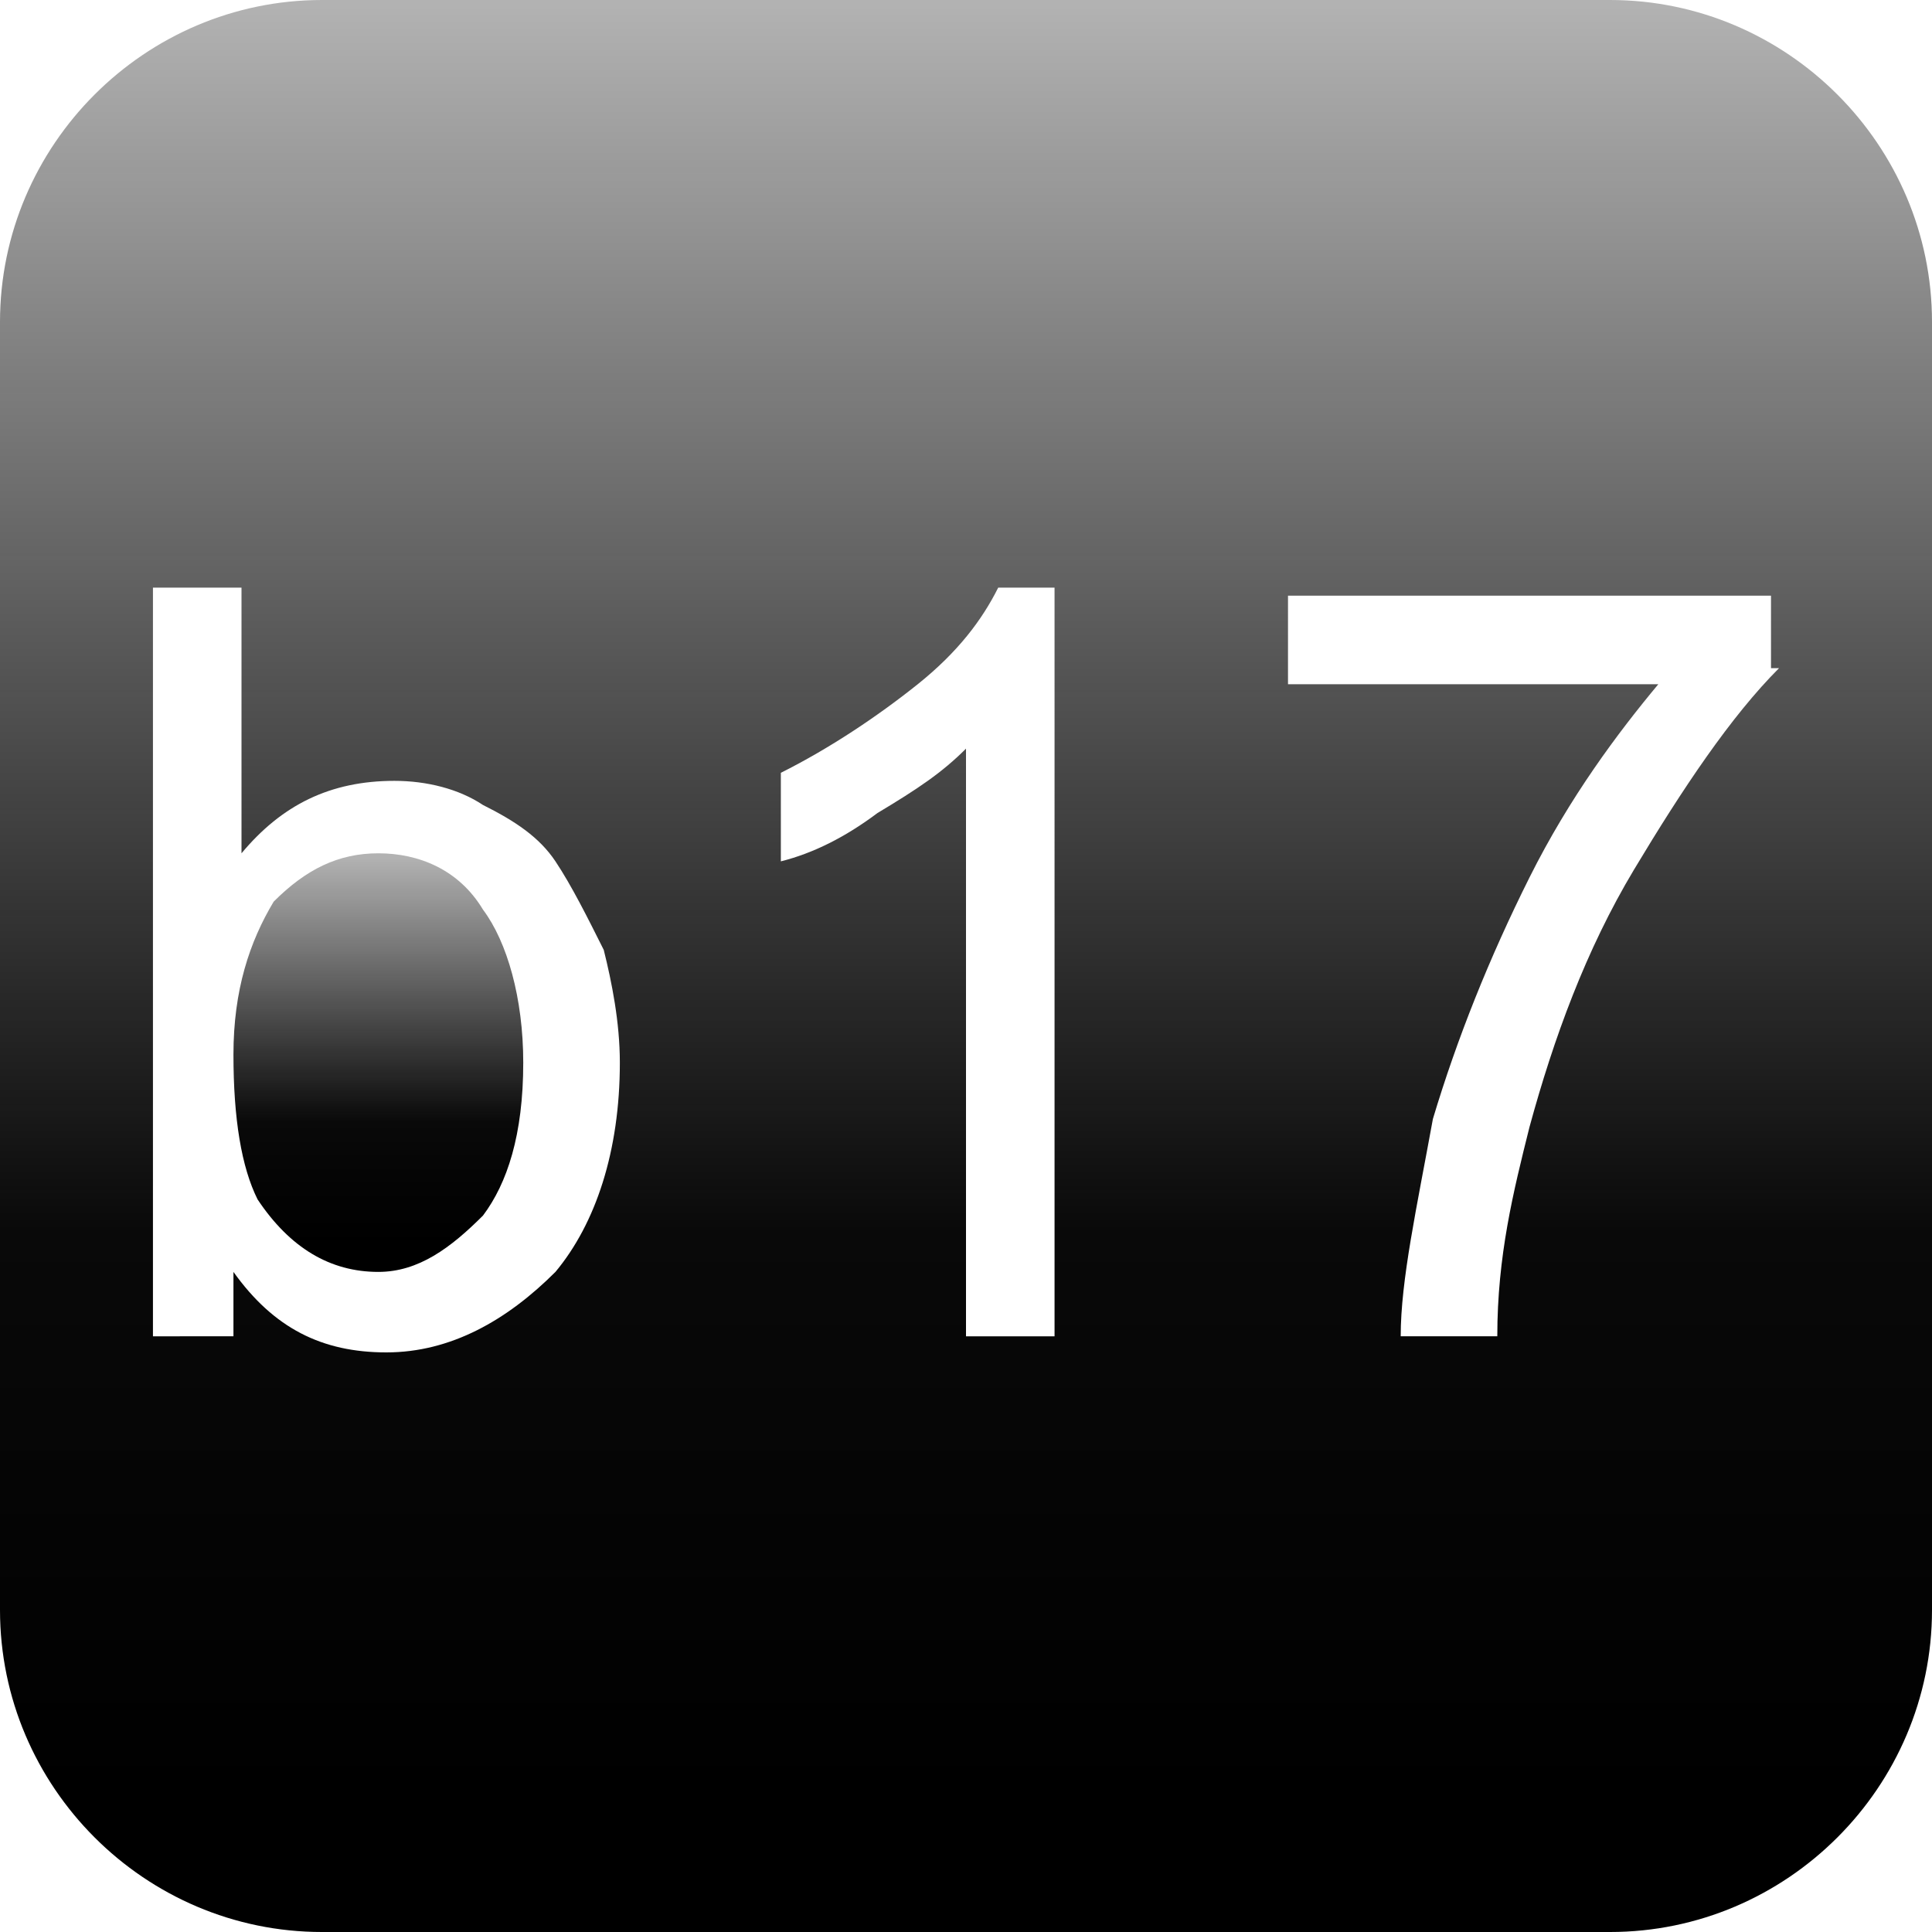
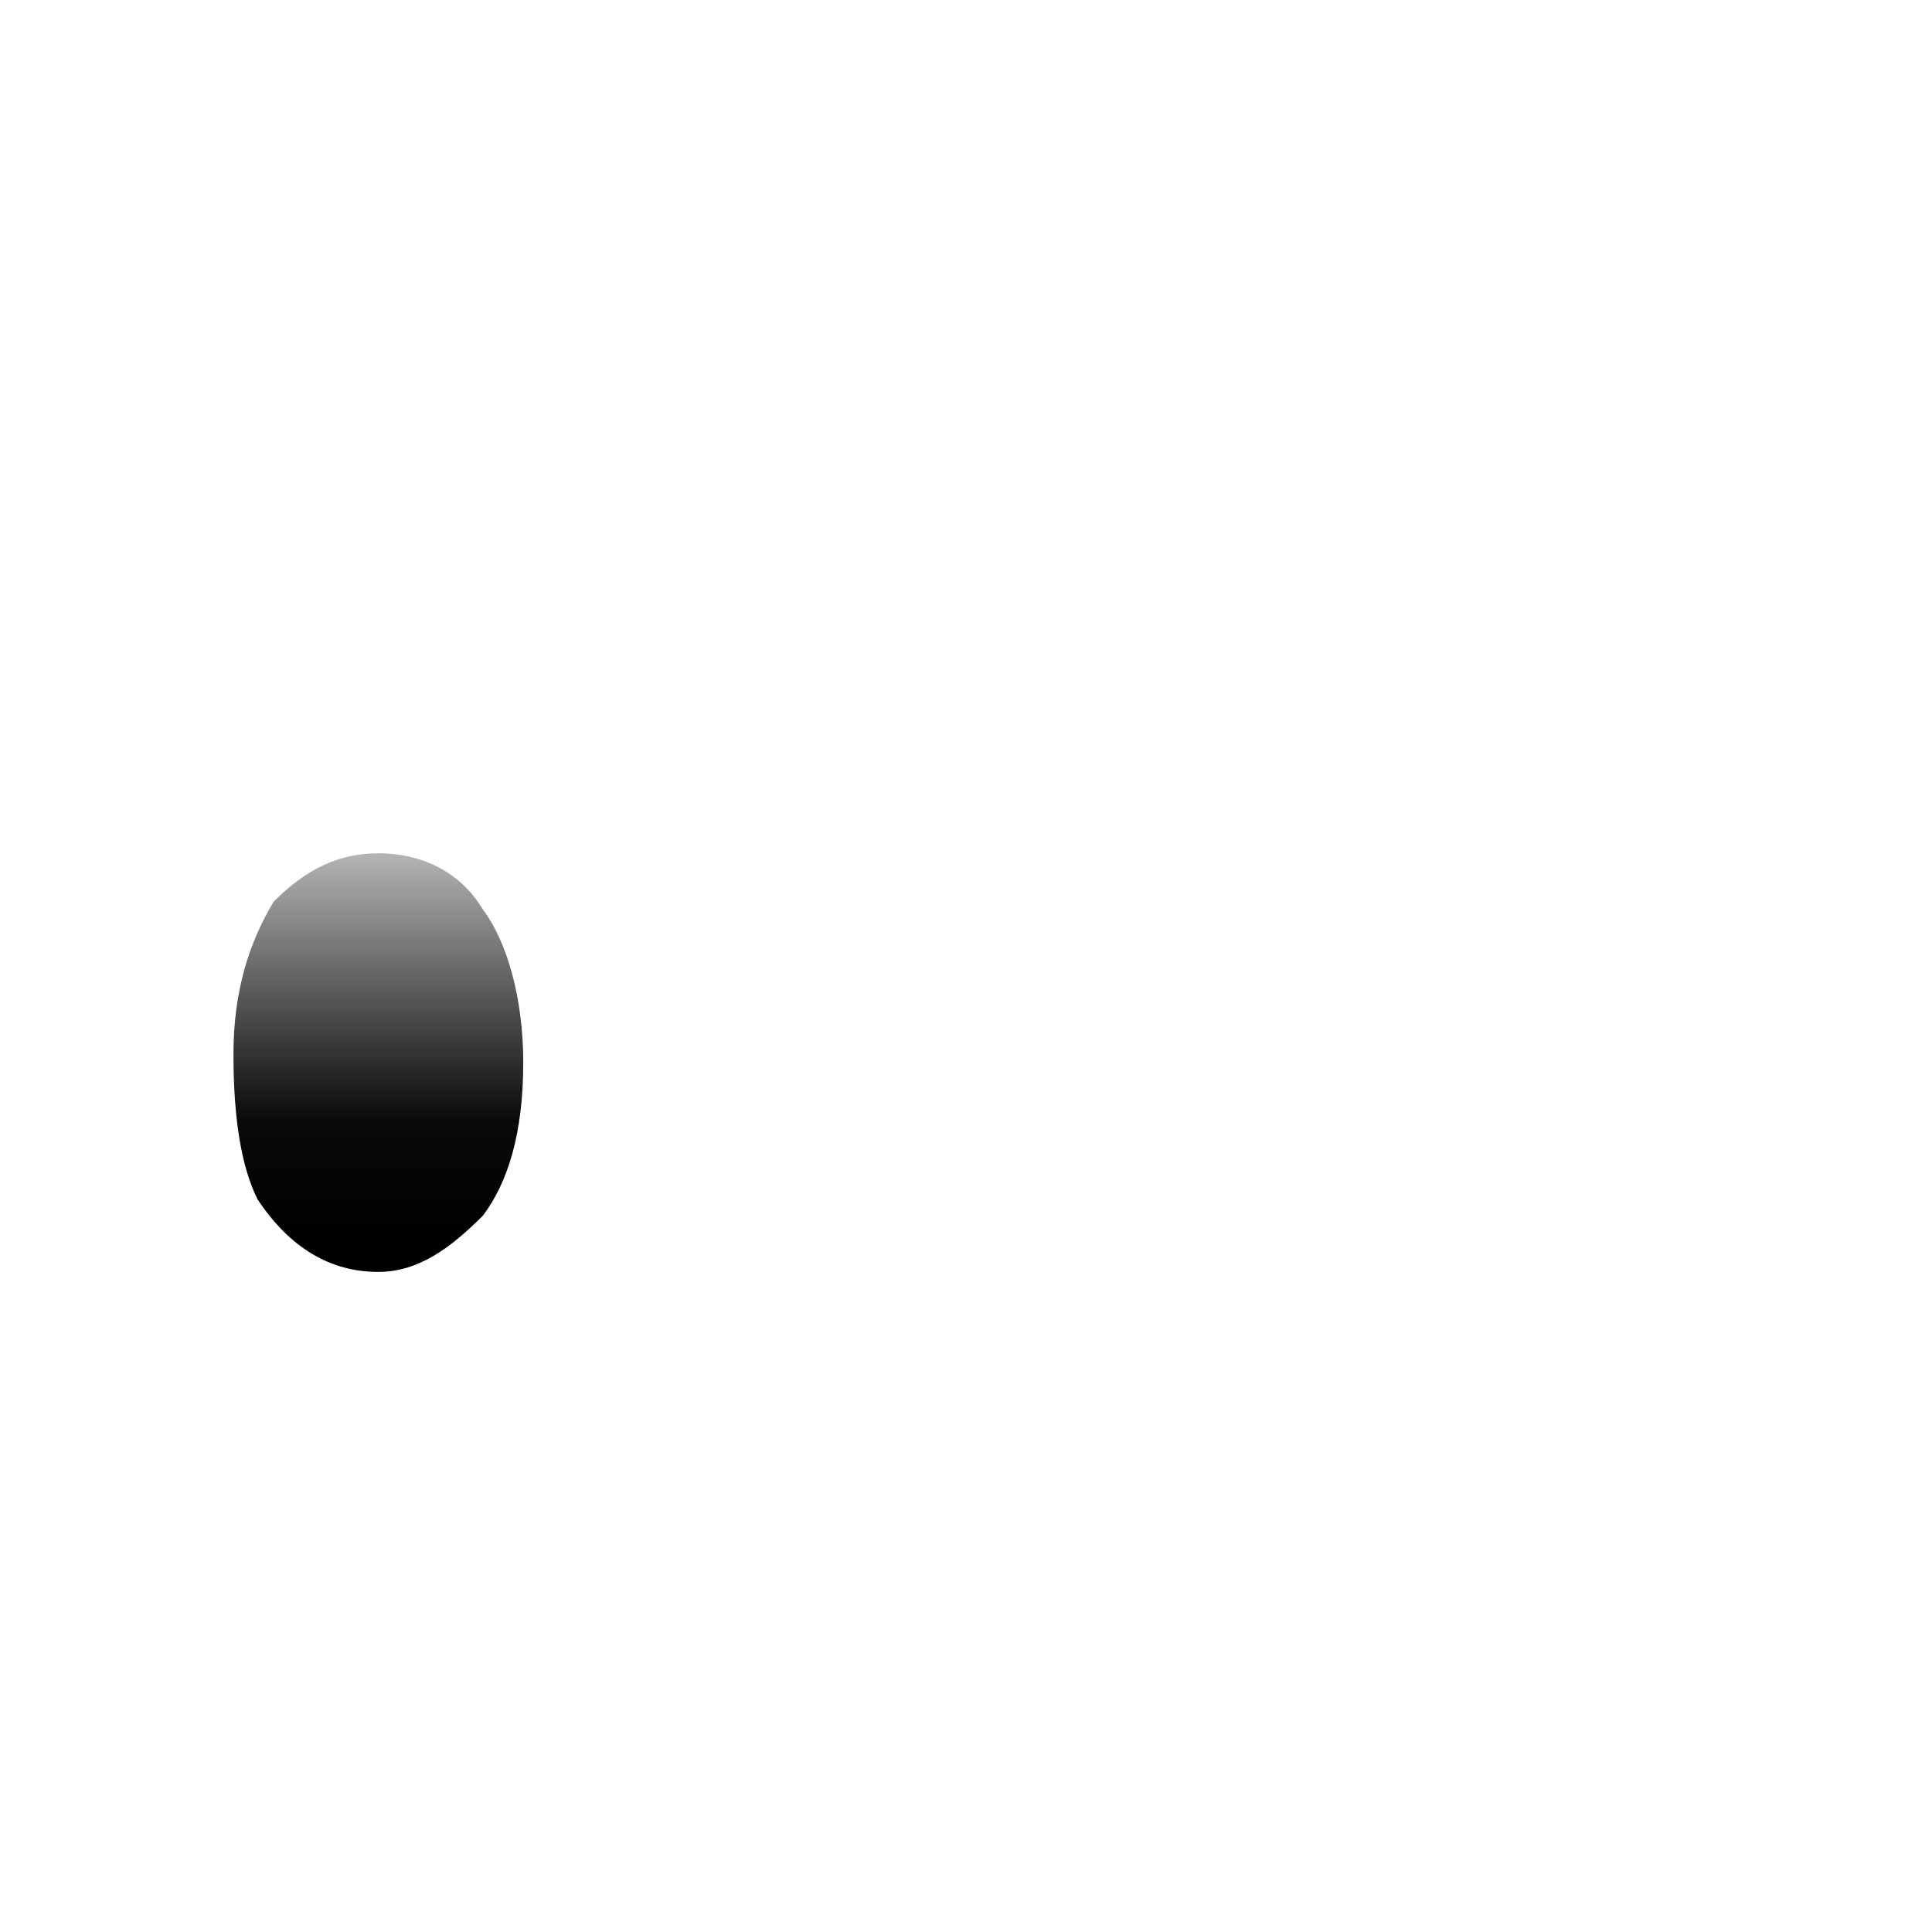
<svg xmlns="http://www.w3.org/2000/svg" id="svg4647" x="0px" y="0px" viewBox="0 0 24 24" style="enable-background:new 0 0 24 24;" xml:space="preserve">
  <style type="text/css"> .st0{fill:url(#SVGID_1_);} .st1{fill:url(#SVGID_2_);} </style>
  <linearGradient id="SVGID_1_" gradientUnits="userSpaceOnUse" x1="4.735" y1="15.81" x2="4.735" y2="10.64">
    <stop offset="6.965629e-02" style="stop-color:#000000" />
    <stop offset="0.363" style="stop-color:#090909" />
    <stop offset="0.999" style="stop-color:#000000;stop-opacity:0.3" />
  </linearGradient>
  <path class="st0" d="M6,11.3c0.3,0.4,0.5,1.1,0.5,1.9c0,0.9-0.2,1.5-0.5,1.9c-0.4,0.4-0.8,0.7-1.3,0.7c-0.6,0-1.1-0.3-1.5-0.9 c-0.2-0.4-0.3-1-0.3-1.8c0-0.8,0.2-1.4,0.5-1.9c0.4-0.4,0.8-0.6,1.3-0.6S5.7,10.8,6,11.3z" />
  <linearGradient id="SVGID_2_" gradientUnits="userSpaceOnUse" x1="12" y1="24" x2="12" y2="-9.094947e-13">
    <stop offset="6.965629e-02" style="stop-color:#000000" />
    <stop offset="0.363" style="stop-color:#090909" />
    <stop offset="0.999" style="stop-color:#000000;stop-opacity:0.3" />
  </linearGradient>
-   <path class="st1" d="M20,0H4C1.8,0,0,1.8,0,4v16c0,2.2,1.8,4,4,4h16c2.2,0,4-1.8,4-4V4C24,1.8,22.2,0,20,0z M6.9,15.8 c-0.6,0.6-1.3,1-2.1,1s-1.4-0.3-1.9-1v0.8H1.9V7.3H3v3.3C3.5,10,4.1,9.7,4.9,9.7C5.3,9.7,5.7,9.8,6,10c0.4,0.2,0.7,0.4,0.9,0.7 c0.2,0.3,0.4,0.7,0.6,1.1c0.1,0.4,0.2,0.9,0.2,1.4C7.7,14.3,7.4,15.2,6.9,15.8z M13.1,16.6H12V9.3c-0.3,0.3-0.6,0.5-1.1,0.8 c-0.4,0.3-0.8,0.5-1.2,0.6V9.6c0.6-0.3,1.2-0.7,1.7-1.1c0.5-0.4,0.8-0.8,1-1.2h0.7V16.6z M22.1,8.3c-0.6,0.6-1.2,1.5-1.8,2.5 c-0.6,1-1,2.1-1.3,3.2c-0.2,0.8-0.4,1.6-0.4,2.6h-1.2c0-0.7,0.2-1.6,0.4-2.7c0.3-1,0.7-2,1.2-3c0.5-1,1.1-1.8,1.6-2.4h-4.6V7.4h6 V8.3z" />
</svg>